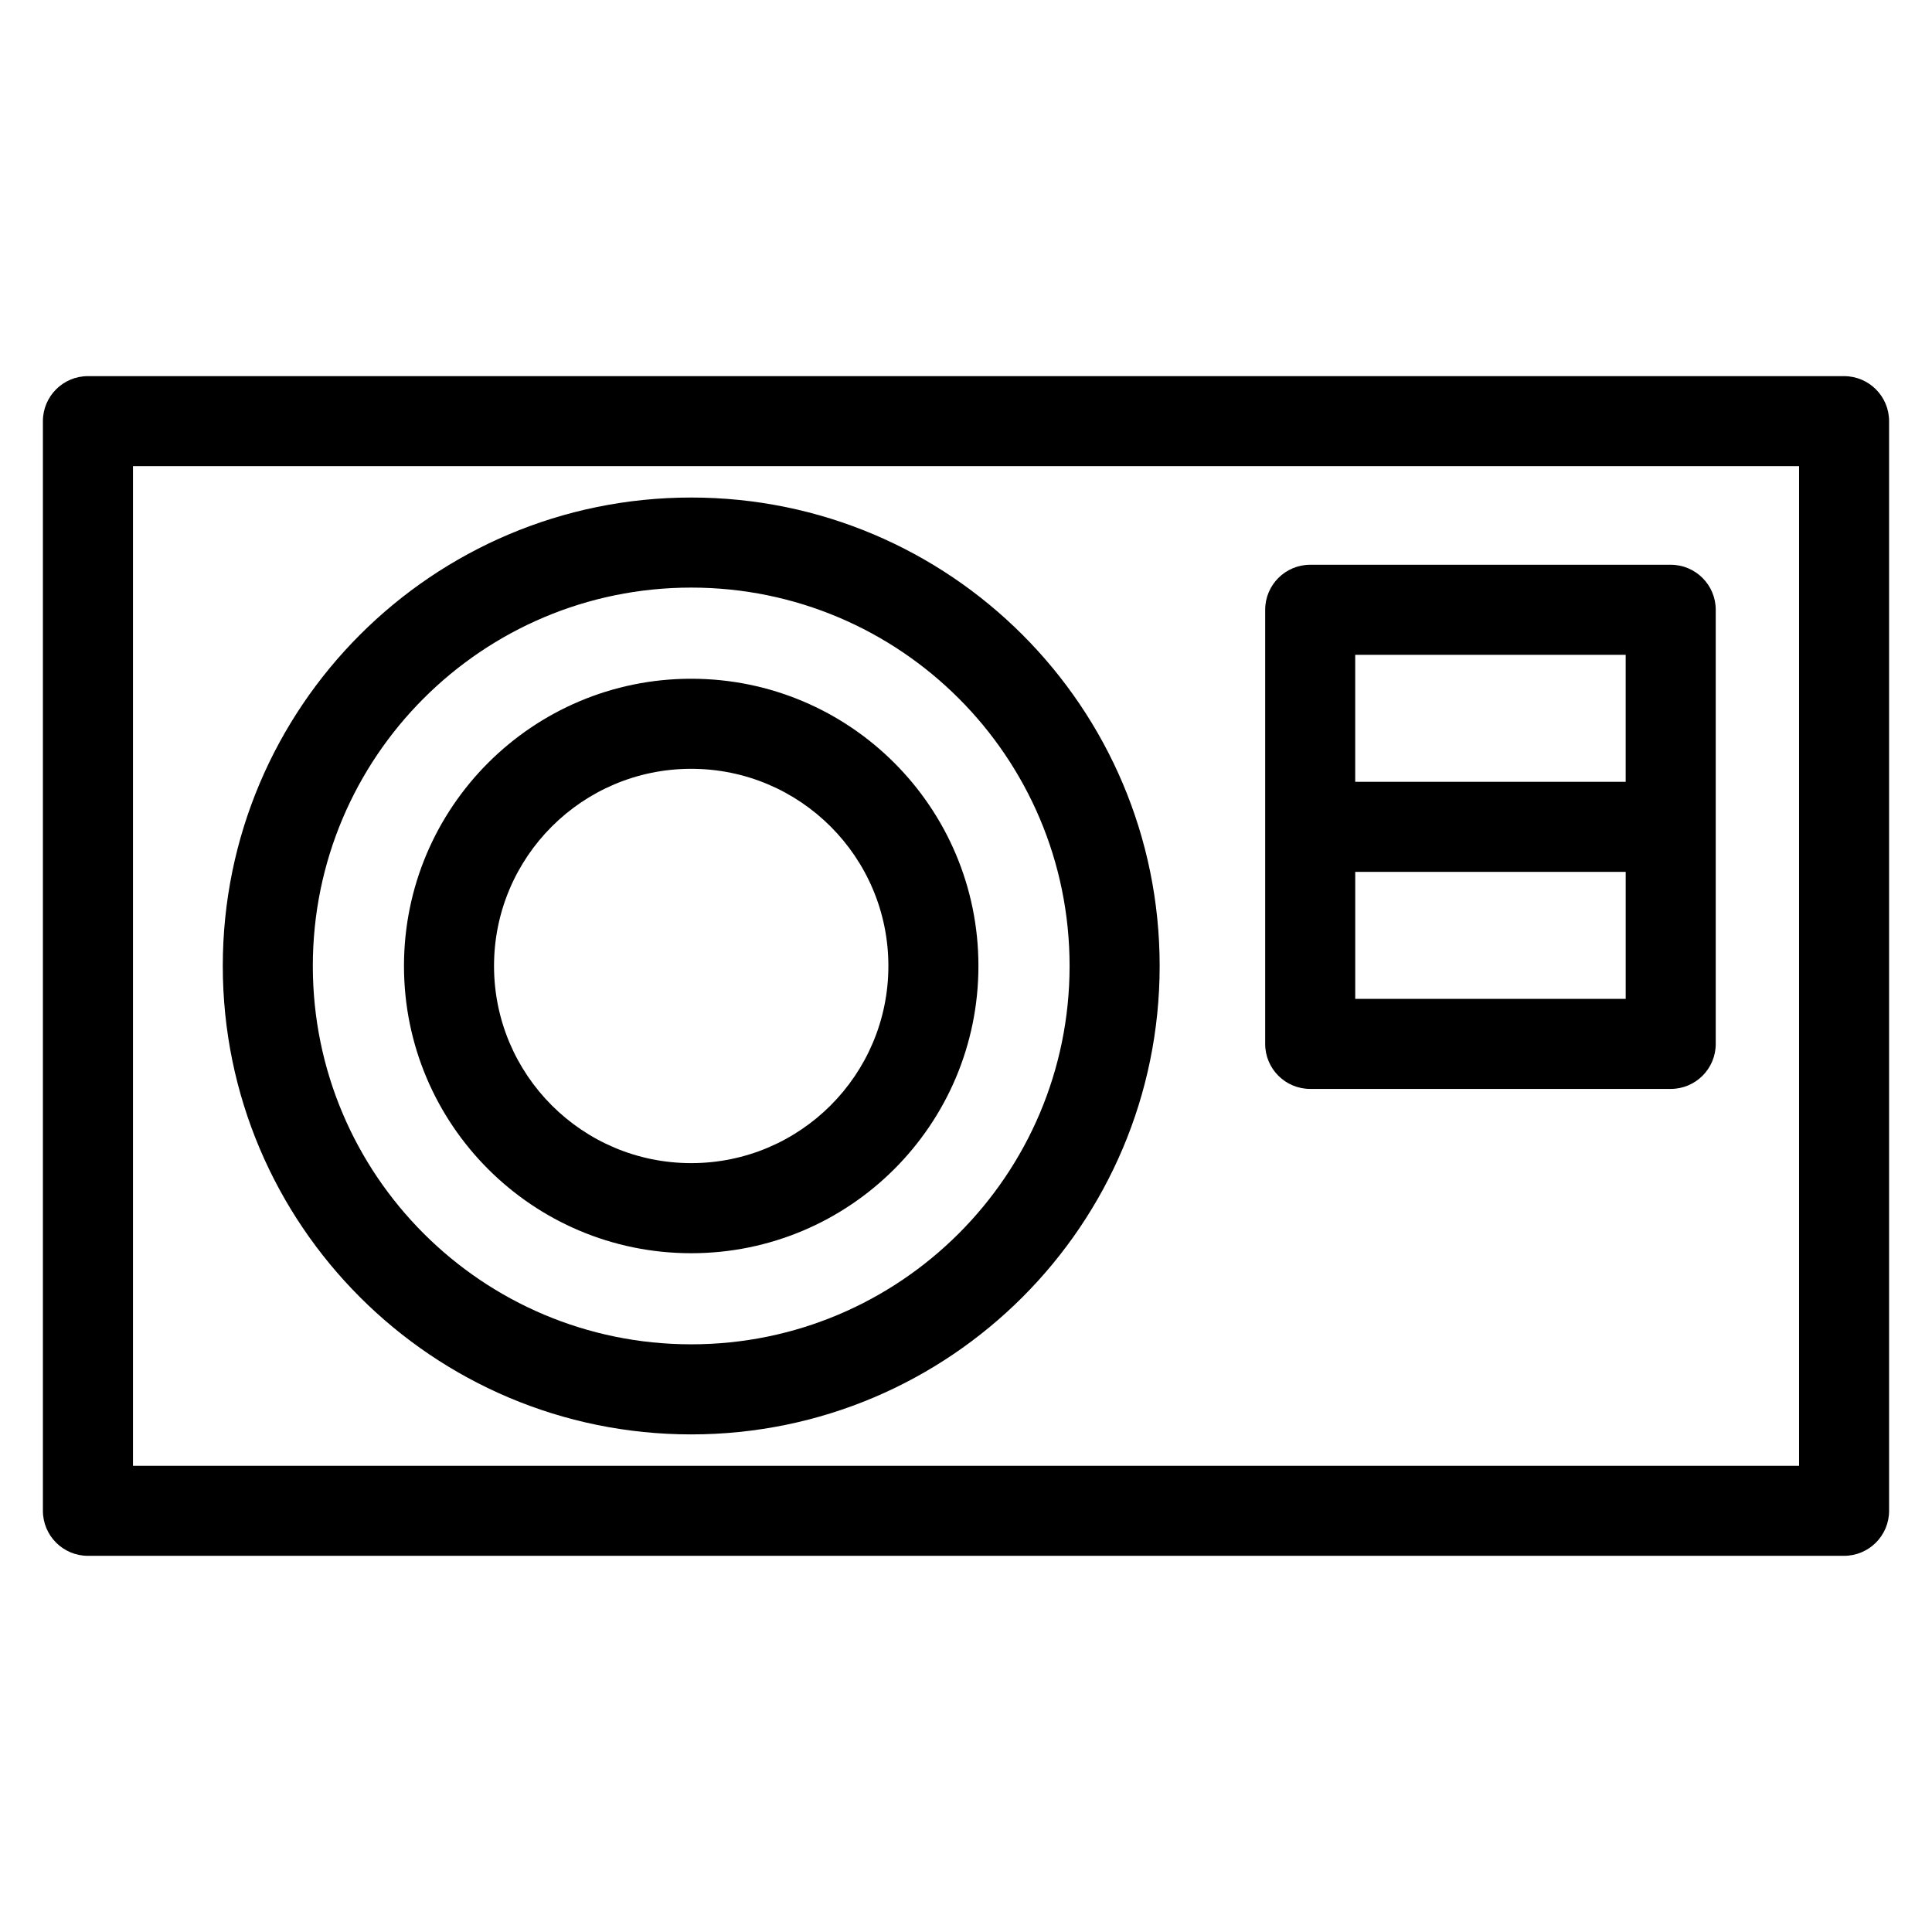
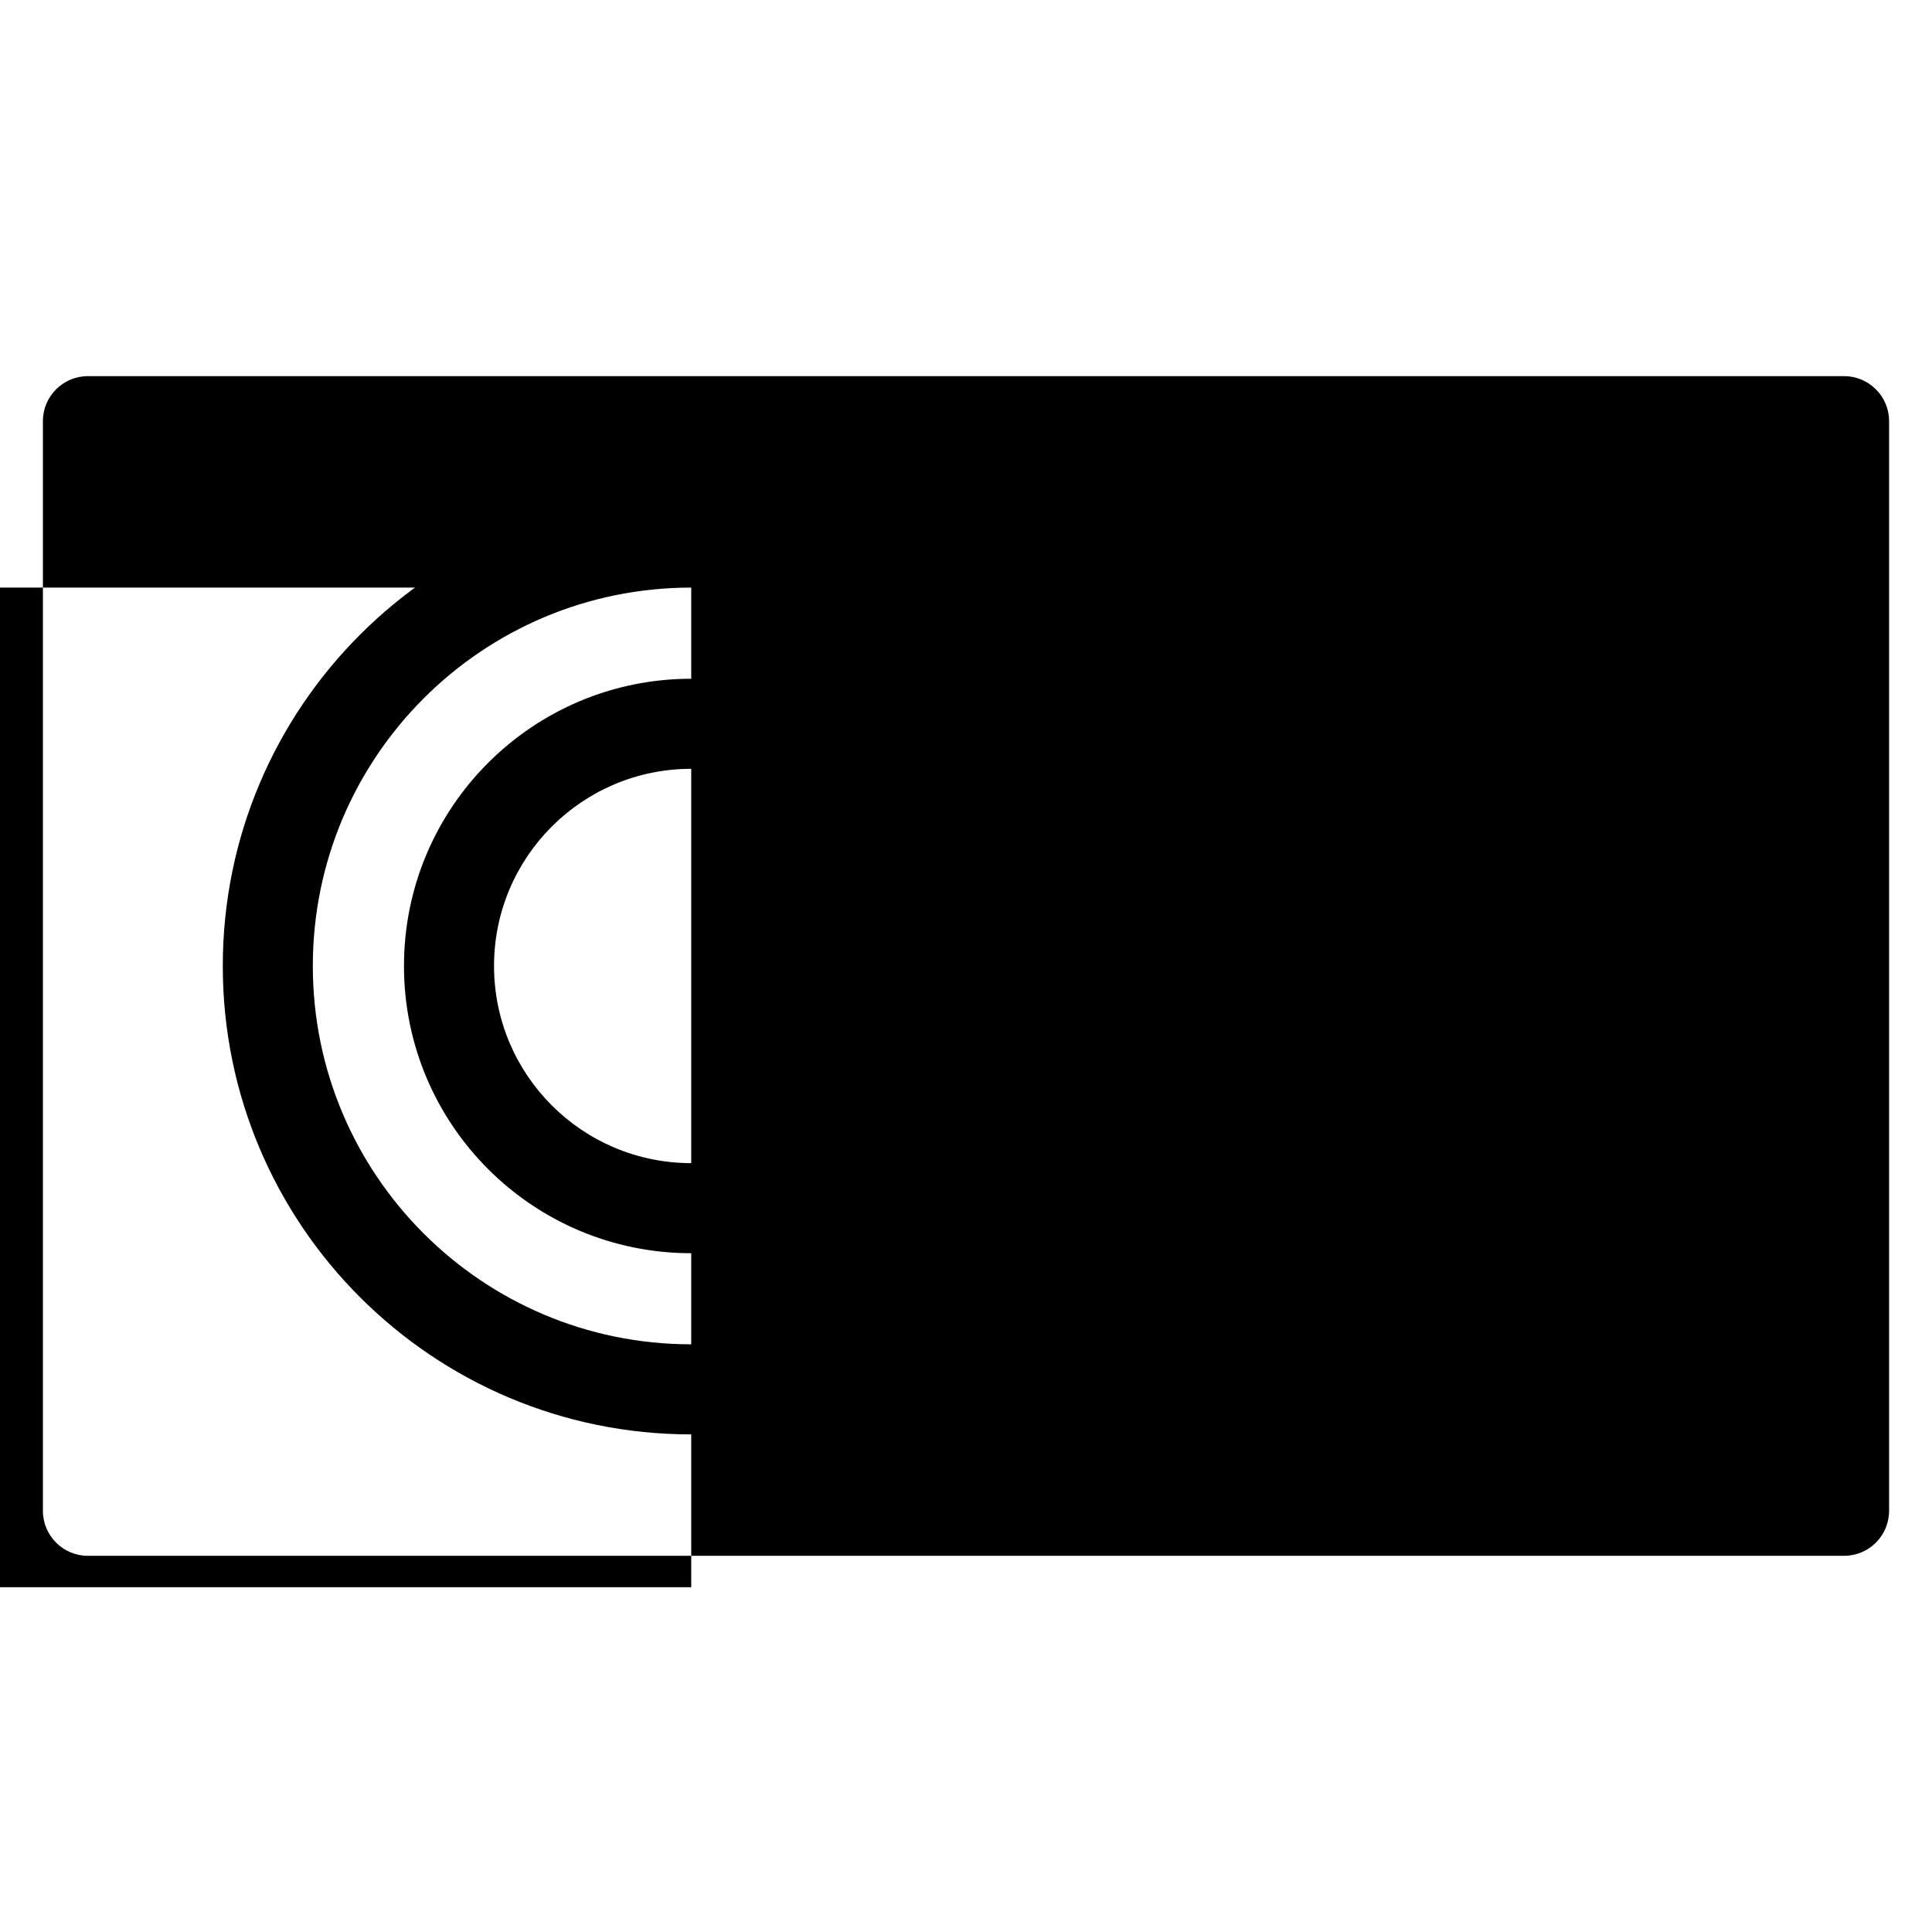
<svg xmlns="http://www.w3.org/2000/svg" fill="#000000" width="800px" height="800px" version="1.1" viewBox="144 144 512 512">
-   <path d="m167.3 243.68h465.39c6.594 0 11.938 5.344 11.938 11.93v288.77c0 6.586-5.344 11.93-11.938 11.93h-465.39c-6.586 0-11.93-5.344-11.93-11.93v-288.77c0-6.586 5.344-11.93 11.93-11.93zm159.88 80.195c42.035 0 76.113 34.078 76.113 76.121 0 42.035-34.078 76.121-76.113 76.121-42.039 0-76.121-34.086-76.121-76.121 0-42.039 34.078-76.121 76.121-76.121zm0 23.867c-28.859 0-52.258 23.391-52.258 52.25s23.398 52.25 52.258 52.25 52.25-23.391 52.25-52.25-23.391-52.25-52.25-52.25zm175.97 60.969h71.676v-33.656h-71.676zm83.609 23.863h-95.543c-6.586 0-11.93-5.336-11.93-11.93v-115.04c0-6.594 5.344-11.938 11.93-11.938h95.543c6.586 0 11.93 5.344 11.93 11.938v115.04c0 6.594-5.344 11.93-11.93 11.93zm-11.938-115.04h-71.676v33.656h71.676zm-247.64-41.684c68.555 0 124.14 55.586 124.14 124.14s-55.586 124.14-124.14 124.14c-68.562 0-124.14-55.586-124.14-124.14s55.578-124.14 124.14-124.14zm0 23.867c-55.383 0-100.28 44.891-100.28 100.27s44.898 100.27 100.28 100.27c55.375 0 100.27-44.891 100.27-100.27s-44.898-100.27-100.27-100.27zm293.59-32.18h-441.53v264.91h441.53z" />
+   <path d="m167.3 243.68h465.39c6.594 0 11.938 5.344 11.938 11.93v288.77c0 6.586-5.344 11.93-11.938 11.93h-465.39c-6.586 0-11.93-5.344-11.93-11.93v-288.77c0-6.586 5.344-11.93 11.93-11.93zm159.88 80.195c42.035 0 76.113 34.078 76.113 76.121 0 42.035-34.078 76.121-76.113 76.121-42.039 0-76.121-34.086-76.121-76.121 0-42.039 34.078-76.121 76.121-76.121zm0 23.867c-28.859 0-52.258 23.391-52.258 52.25s23.398 52.25 52.258 52.25 52.25-23.391 52.25-52.25-23.391-52.25-52.25-52.25zm175.97 60.969h71.676v-33.656h-71.676zm83.609 23.863h-95.543c-6.586 0-11.93-5.336-11.93-11.93v-115.04c0-6.594 5.344-11.938 11.93-11.938h95.543c6.586 0 11.93 5.344 11.93 11.938v115.04c0 6.594-5.344 11.93-11.93 11.93zm-11.938-115.04h-71.676v33.656h71.676zm-247.64-41.684c68.555 0 124.14 55.586 124.14 124.14s-55.586 124.14-124.14 124.14c-68.562 0-124.14-55.586-124.14-124.14s55.578-124.14 124.14-124.14zm0 23.867c-55.383 0-100.28 44.891-100.28 100.27s44.898 100.27 100.28 100.27c55.375 0 100.27-44.891 100.27-100.27s-44.898-100.27-100.27-100.27zh-441.53v264.91h441.53z" />
</svg>